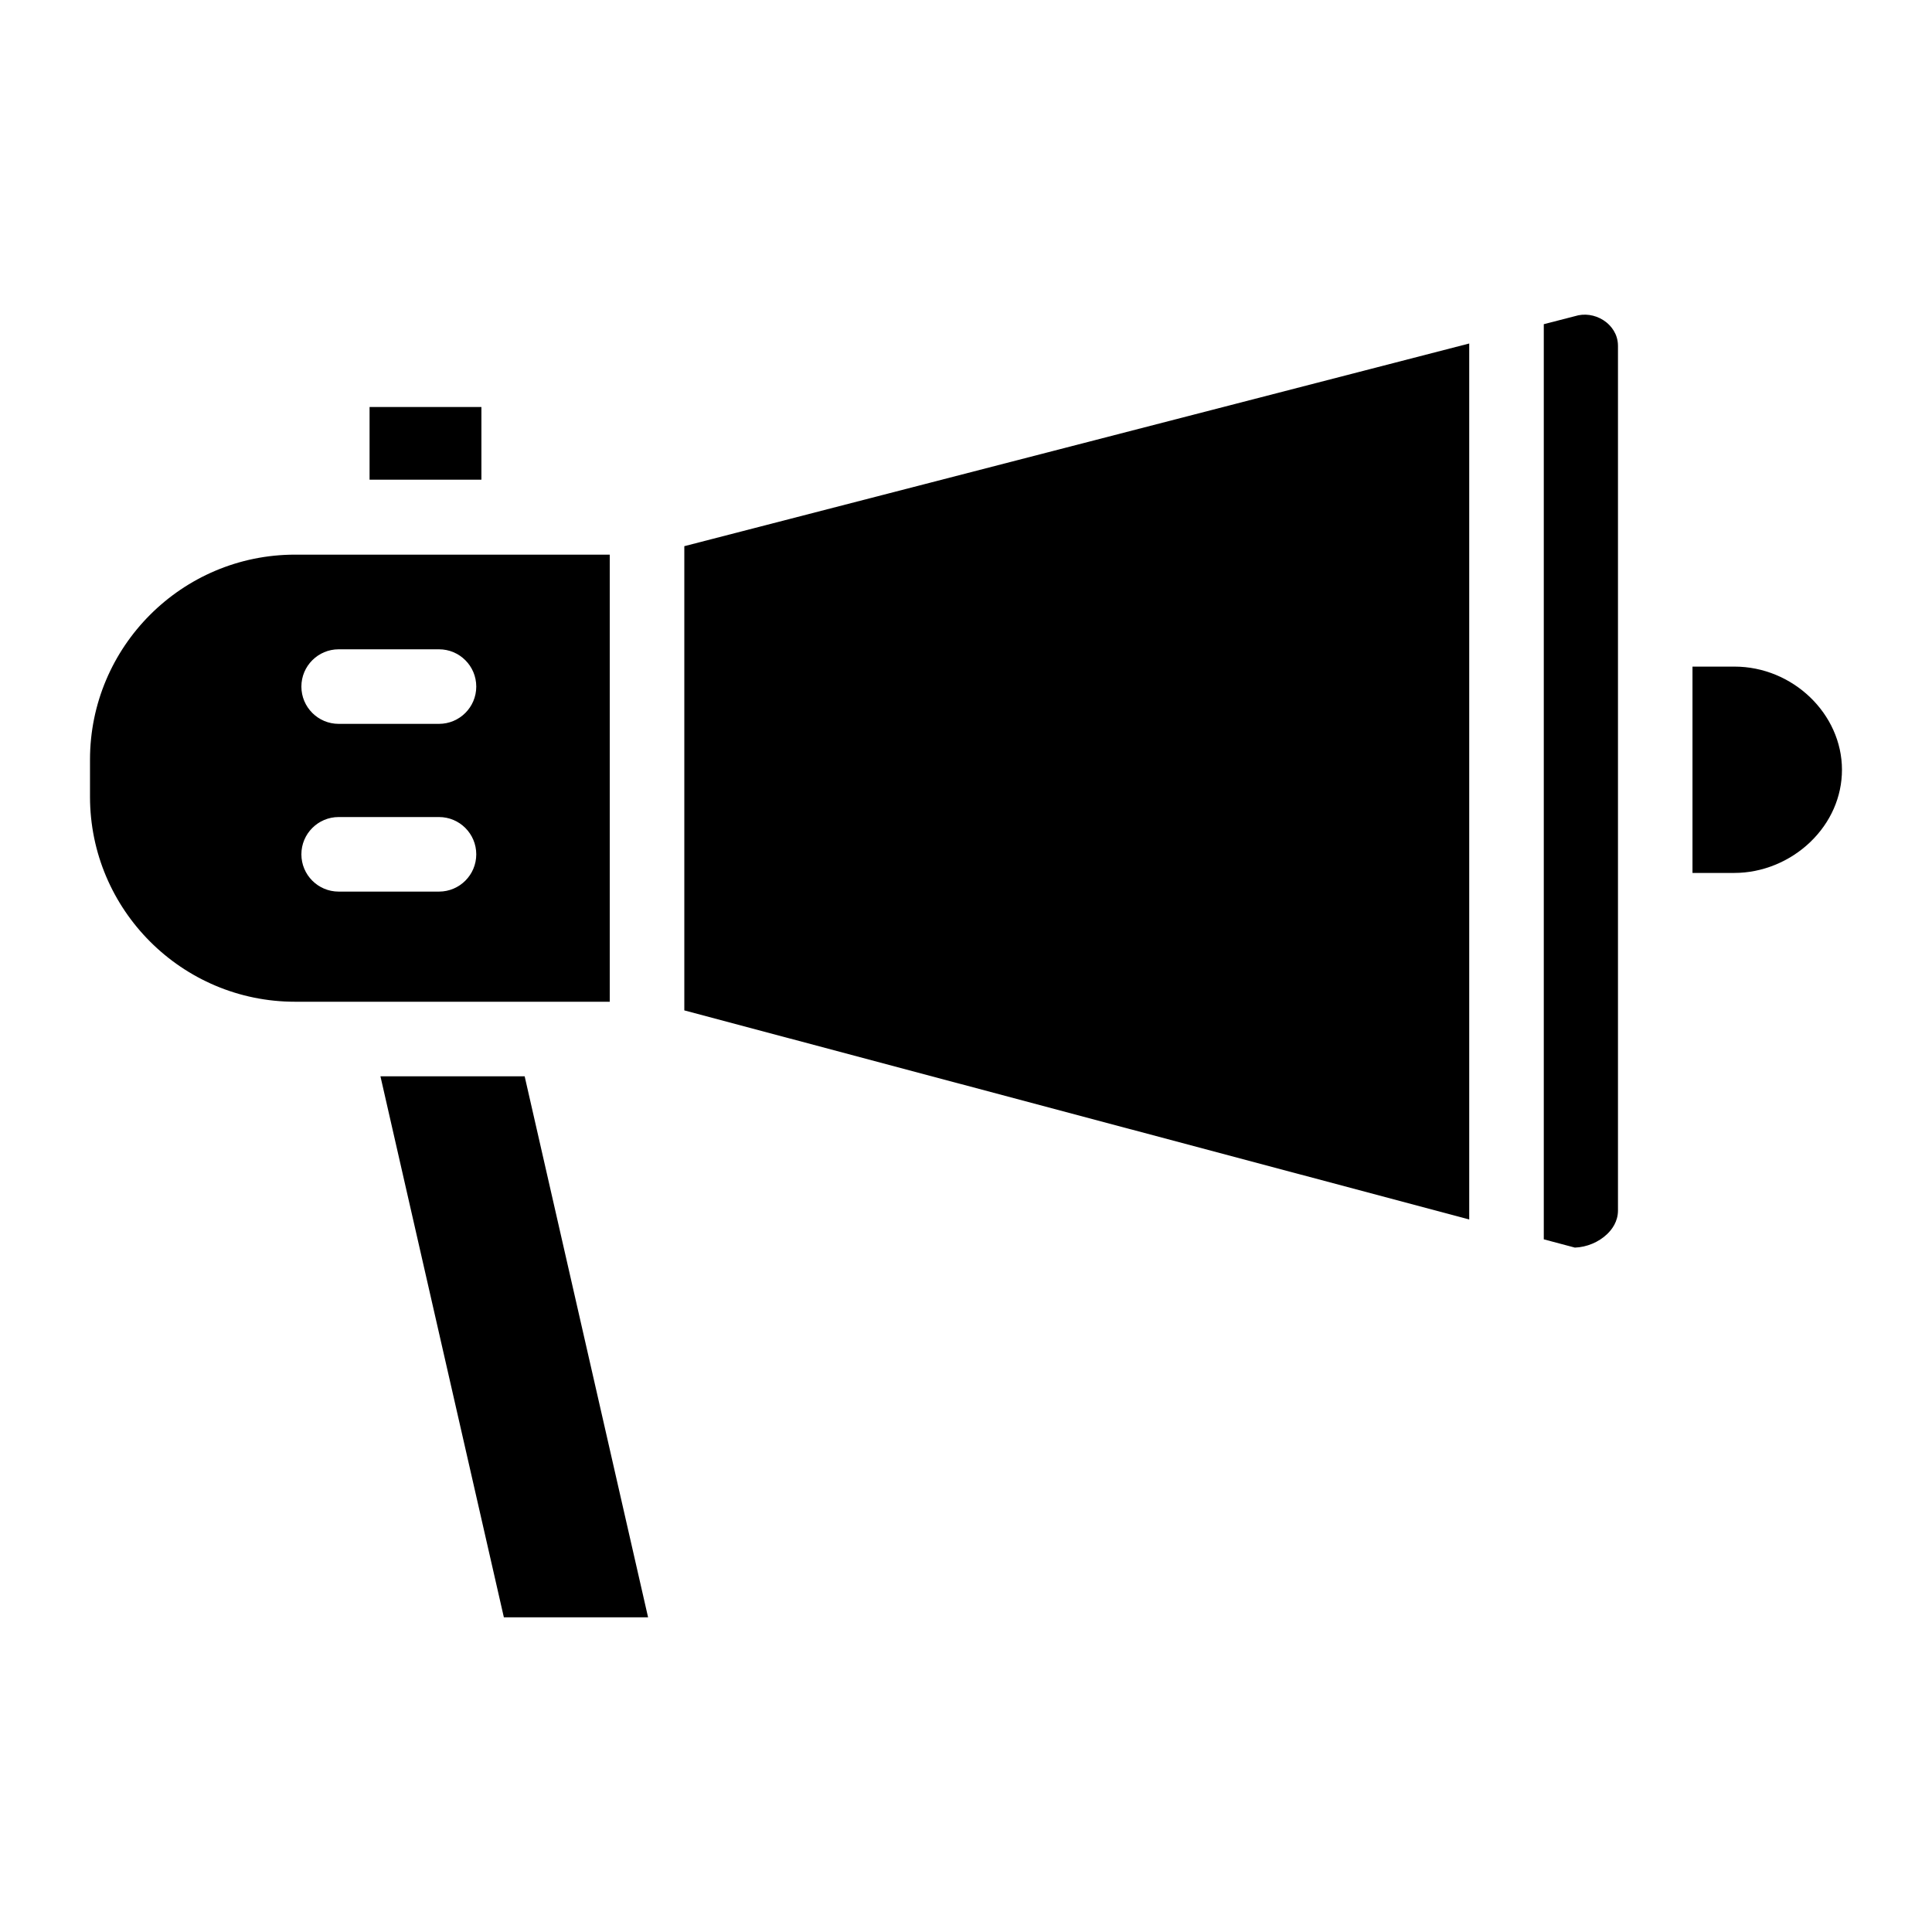
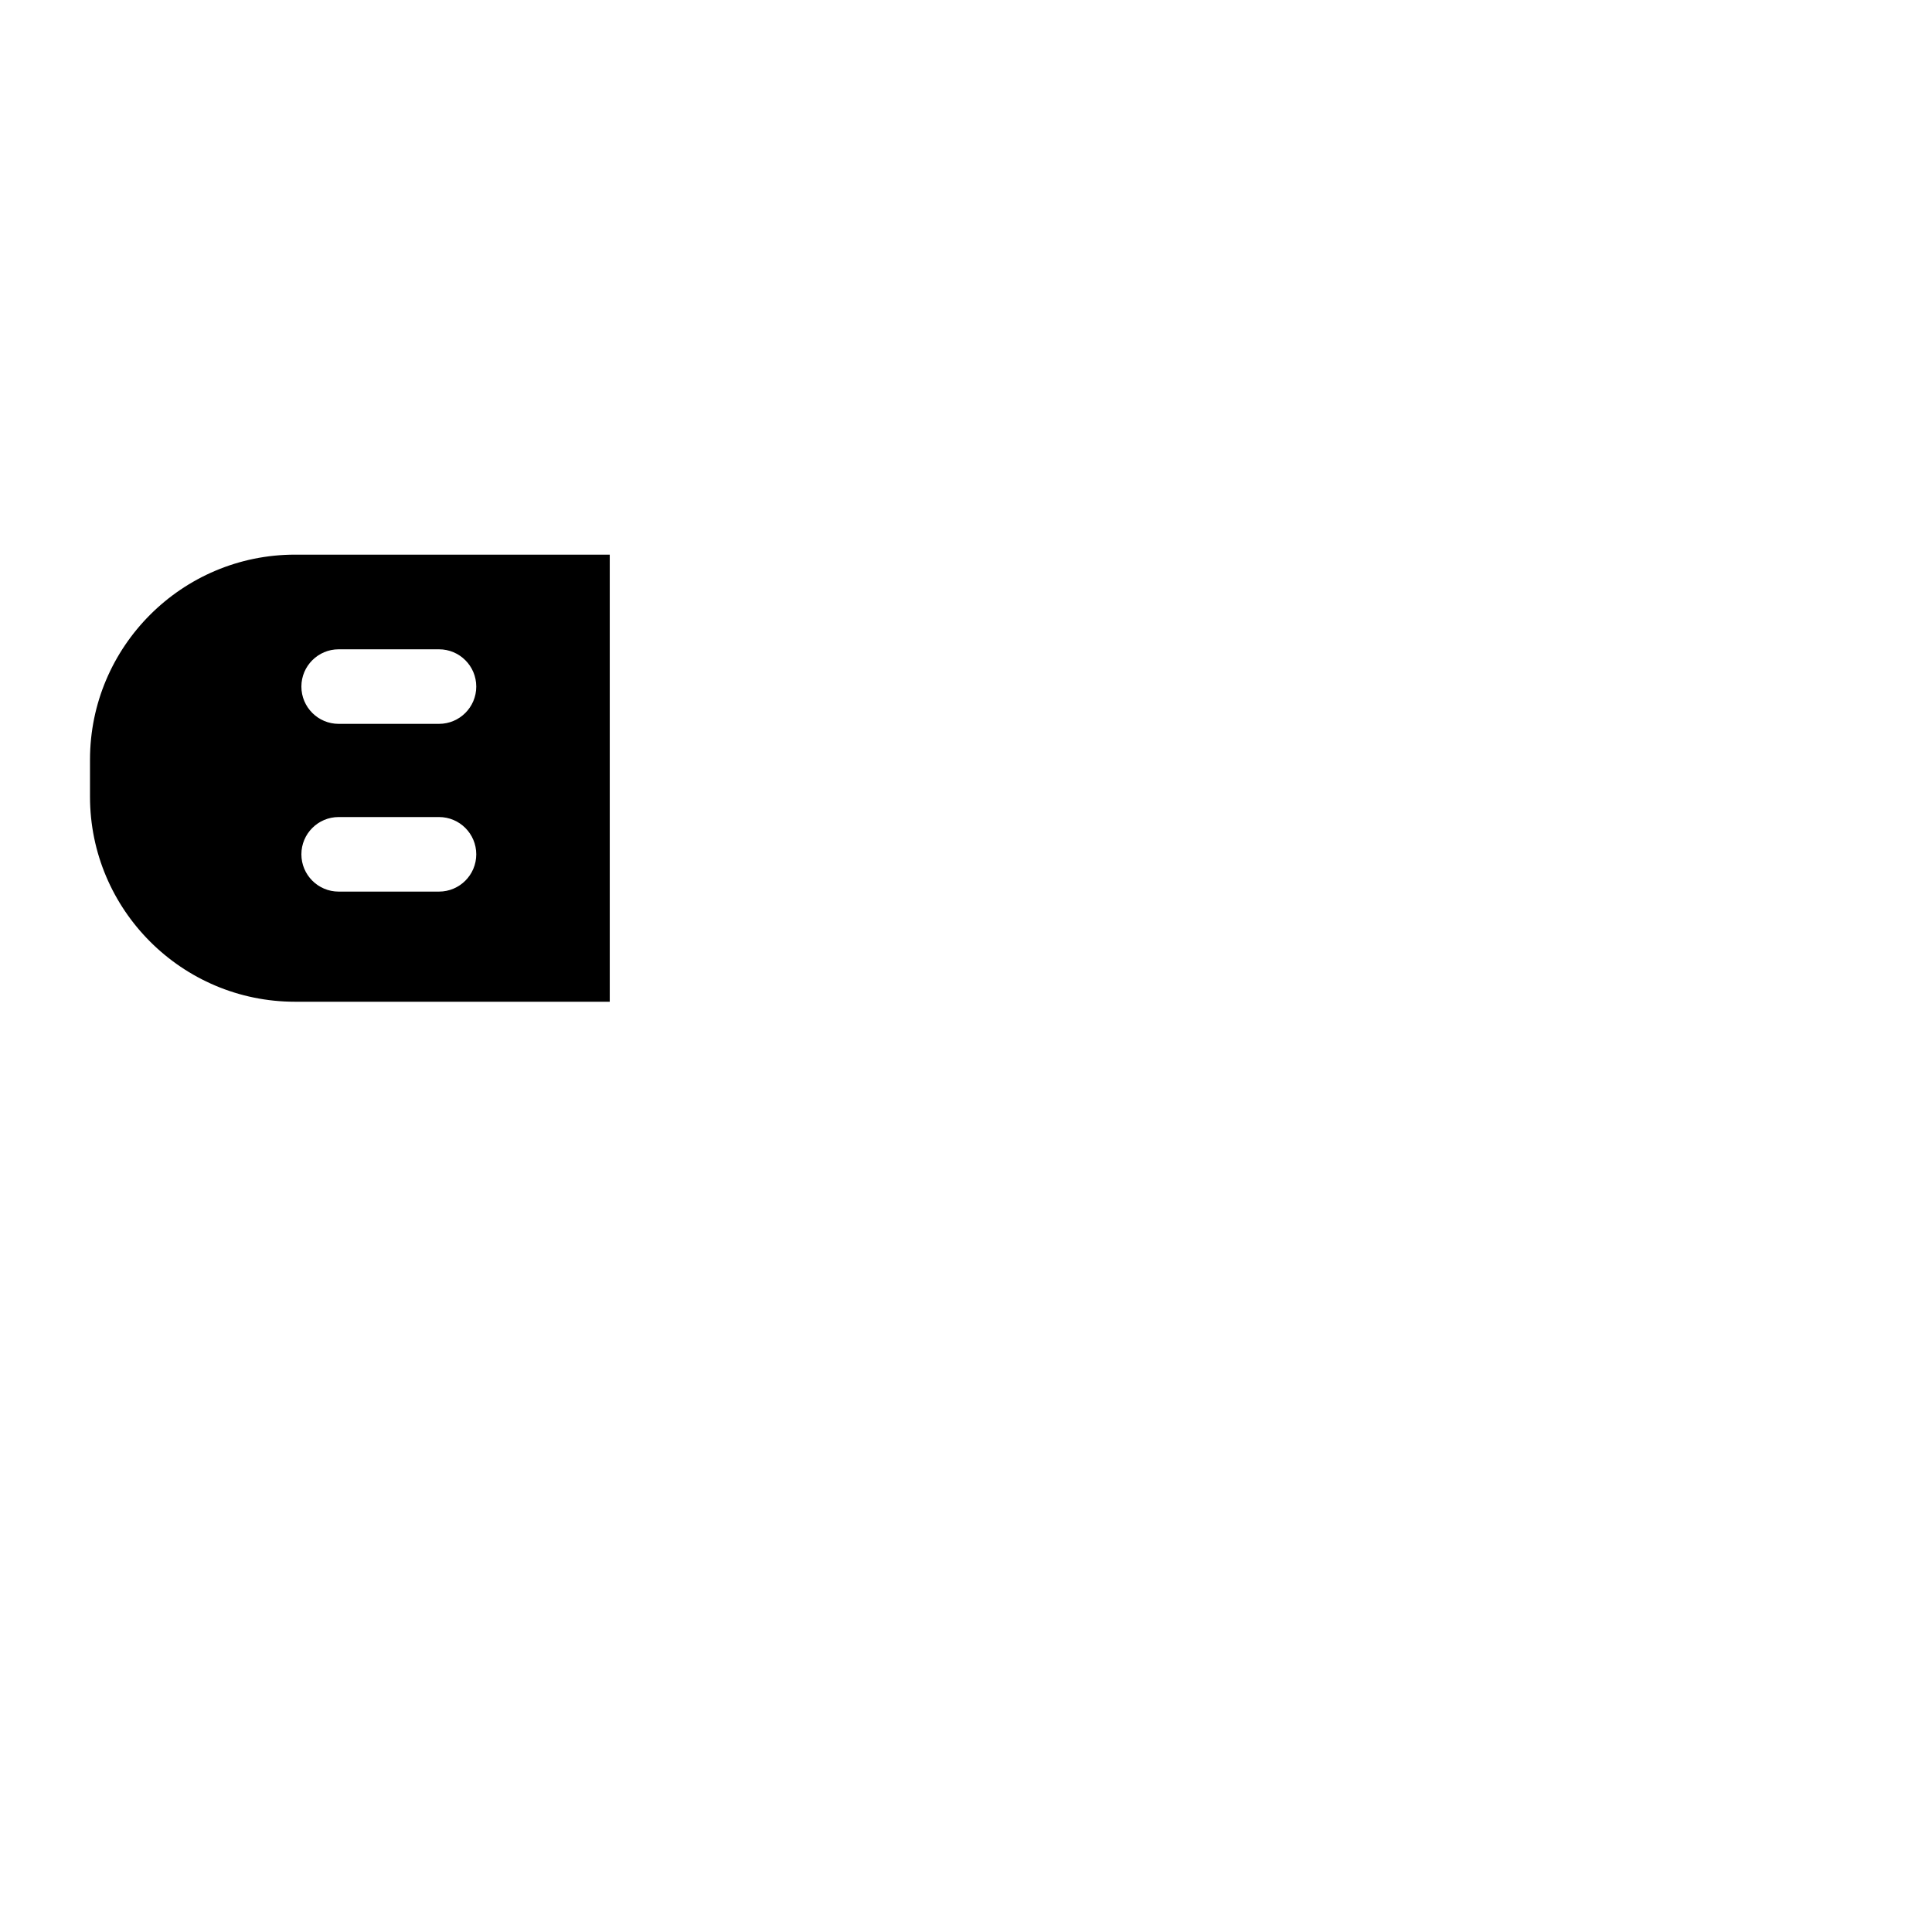
<svg xmlns="http://www.w3.org/2000/svg" fill="#000000" width="800px" height="800px" version="1.1" viewBox="144 144 512 512">
  <g>
-     <path d="m632.14 348c0 7.152-2.992 13.969-8.426 19.176-5.422 5.188-12.734 8.16-20.074 8.16h-11.113v-54.68h11.113c15.453 0 28.5 12.516 28.5 27.344z" />
-     <path d="m572.78 235.67v229.12c0 2.906-1.562 5.008-2.875 6.262-2.234 2.144-5.434 3.469-8.547 3.574l-8.238-2.191v-242.52l9.156-2.359c2.559-0.516 5.324 0.18 7.418 1.855 1.156 0.93 3.086 2.973 3.086 6.254z" />
-     <path d="m533.36 235.03v232.14l-208.01-55.406v-123.02z" />
-     <path d="m241.94 251.86h29.637v19.262h-29.637z" />
    <path d="m305.59 290.99v118.48h-83.406c-29.961 0-54.332-24.371-54.332-54.332v-9.82c0-29.961 24.371-54.332 54.332-54.332zm-35.375 34.961c0-5.453-4.414-9.879-9.879-9.879h-26.586c-5.453 0-9.879 4.426-9.879 9.879s4.426 9.879 9.879 9.879h26.582c5.465 0 9.883-4.426 9.883-9.879zm0 44.453c0-5.453-4.414-9.879-9.879-9.879h-26.586c-5.453 0-9.879 4.426-9.879 9.879s4.426 9.879 9.879 9.879h26.582c5.465 0 9.883-4.426 9.883-9.879z" />
-     <path d="m283.04 429.23 32.707 143.37h-38.219l-32.707-143.37z" />
  </g>
</svg>